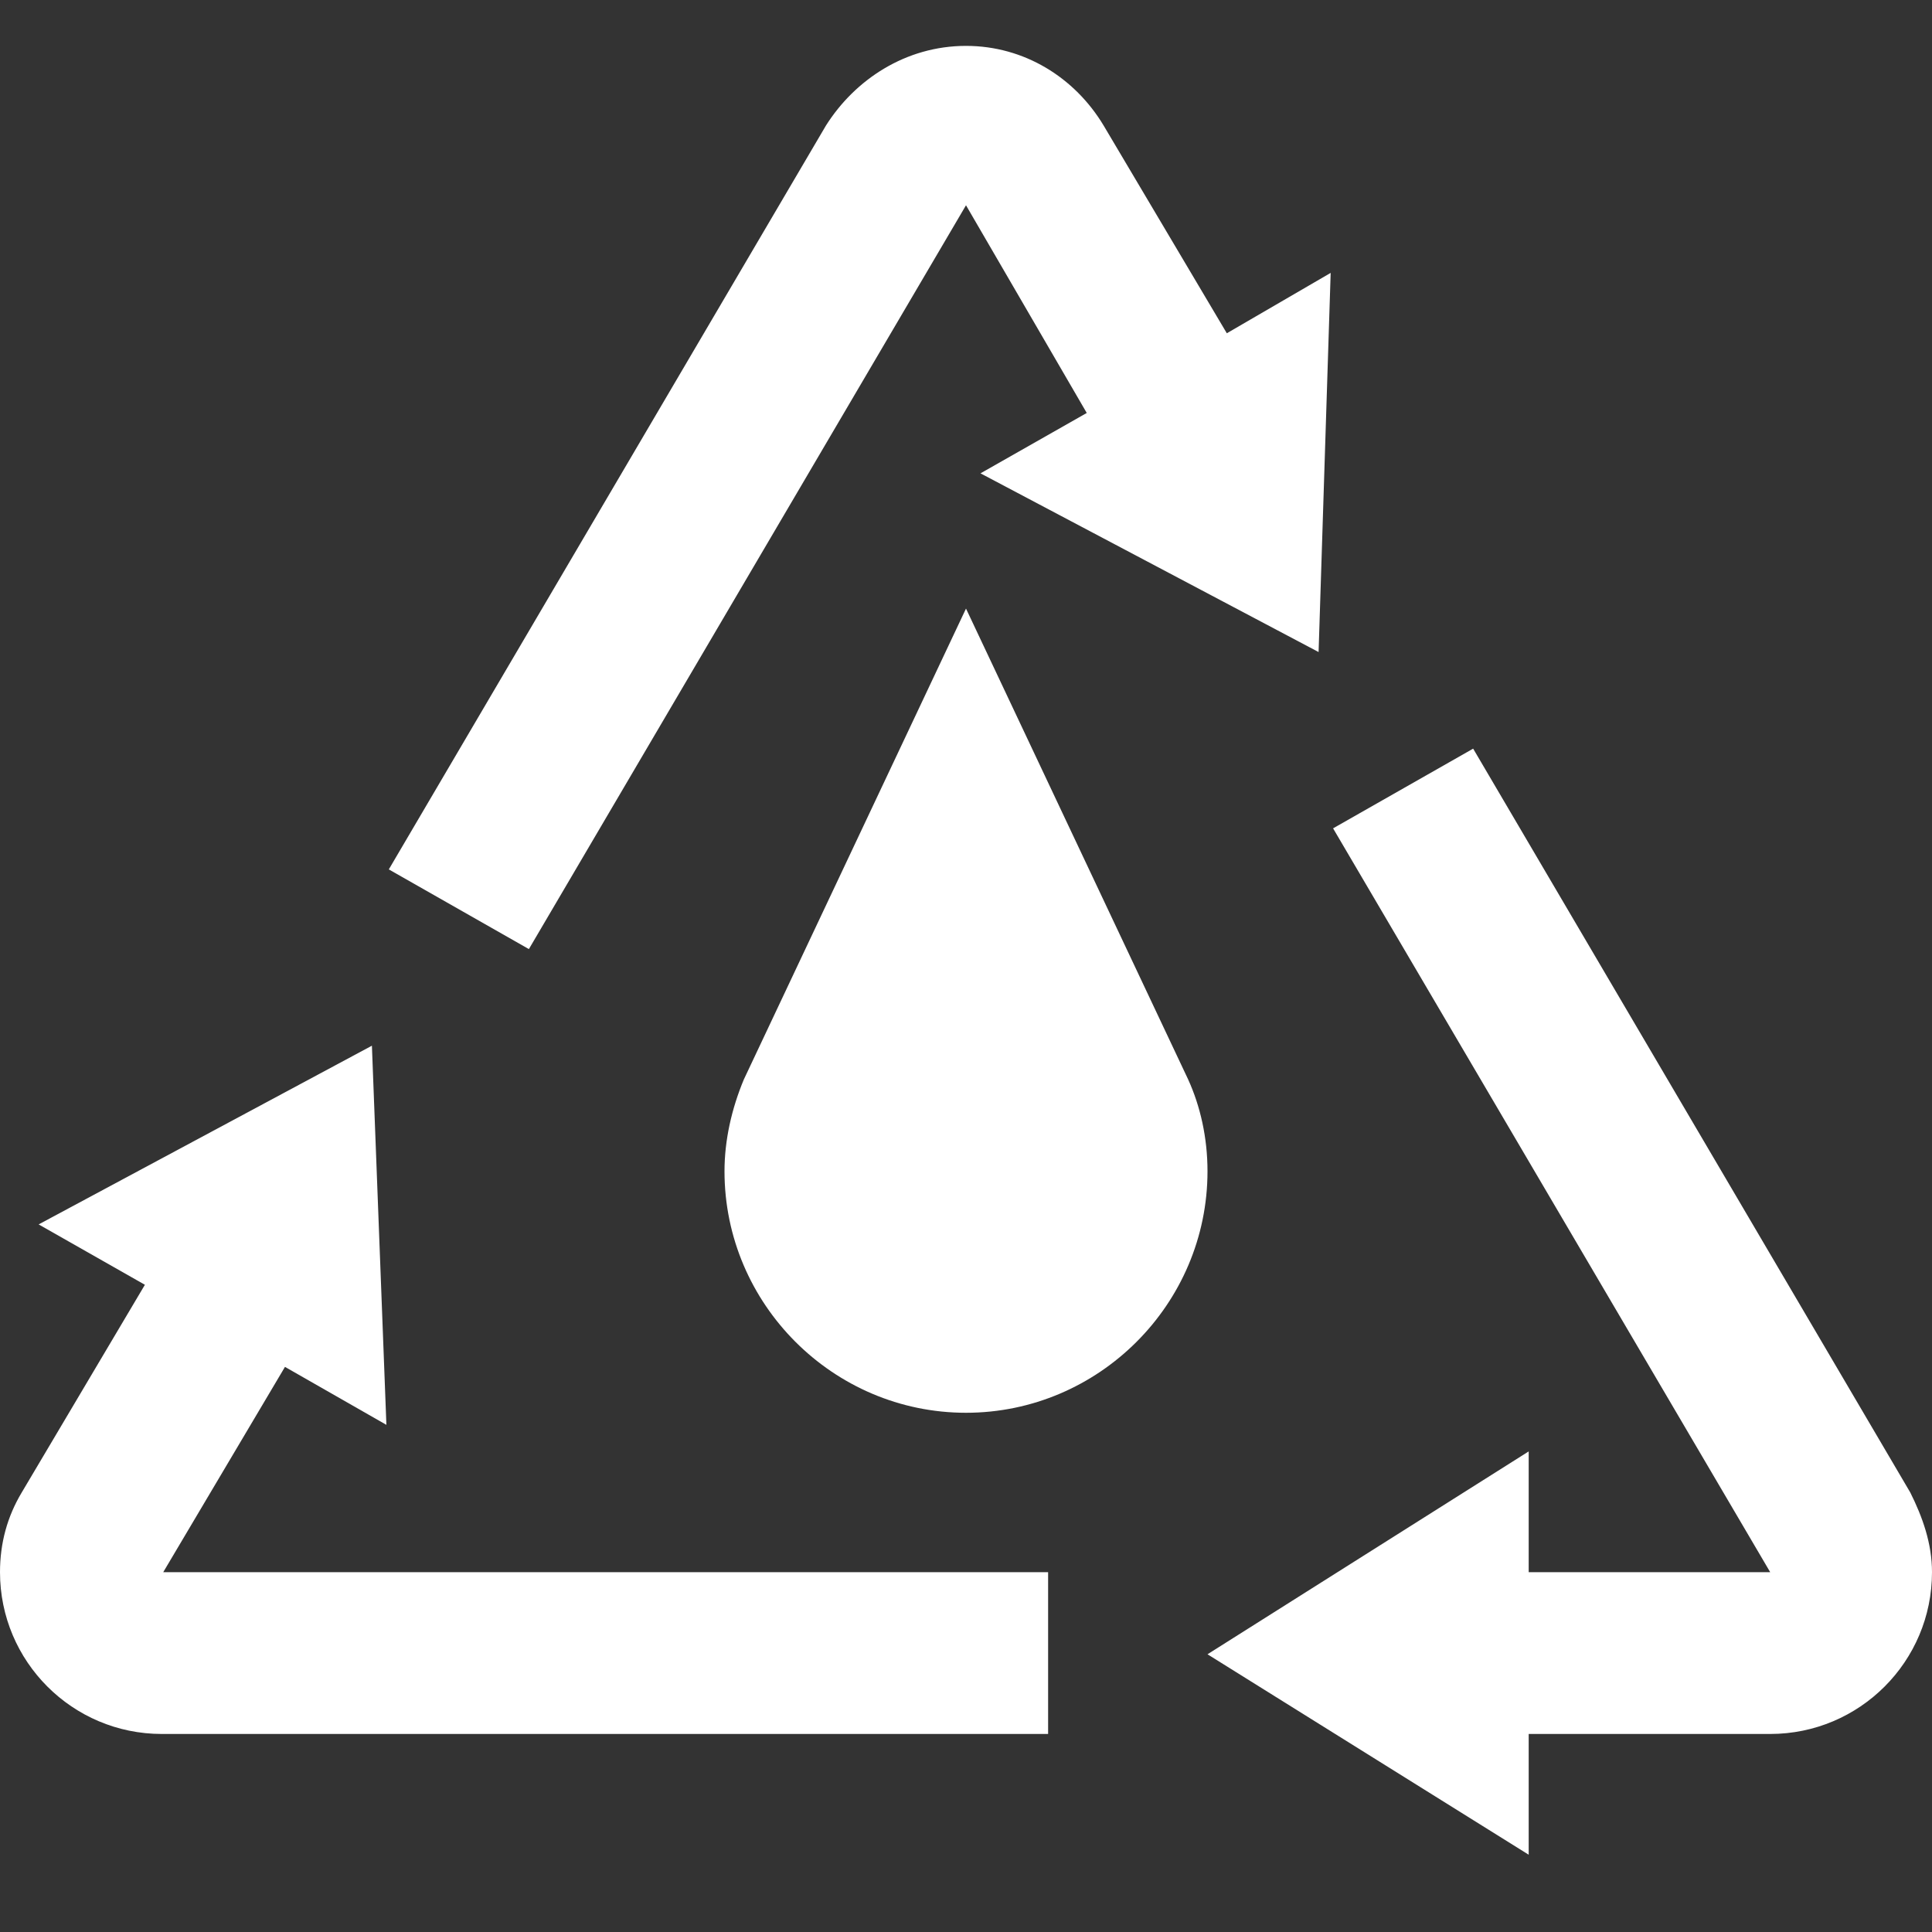
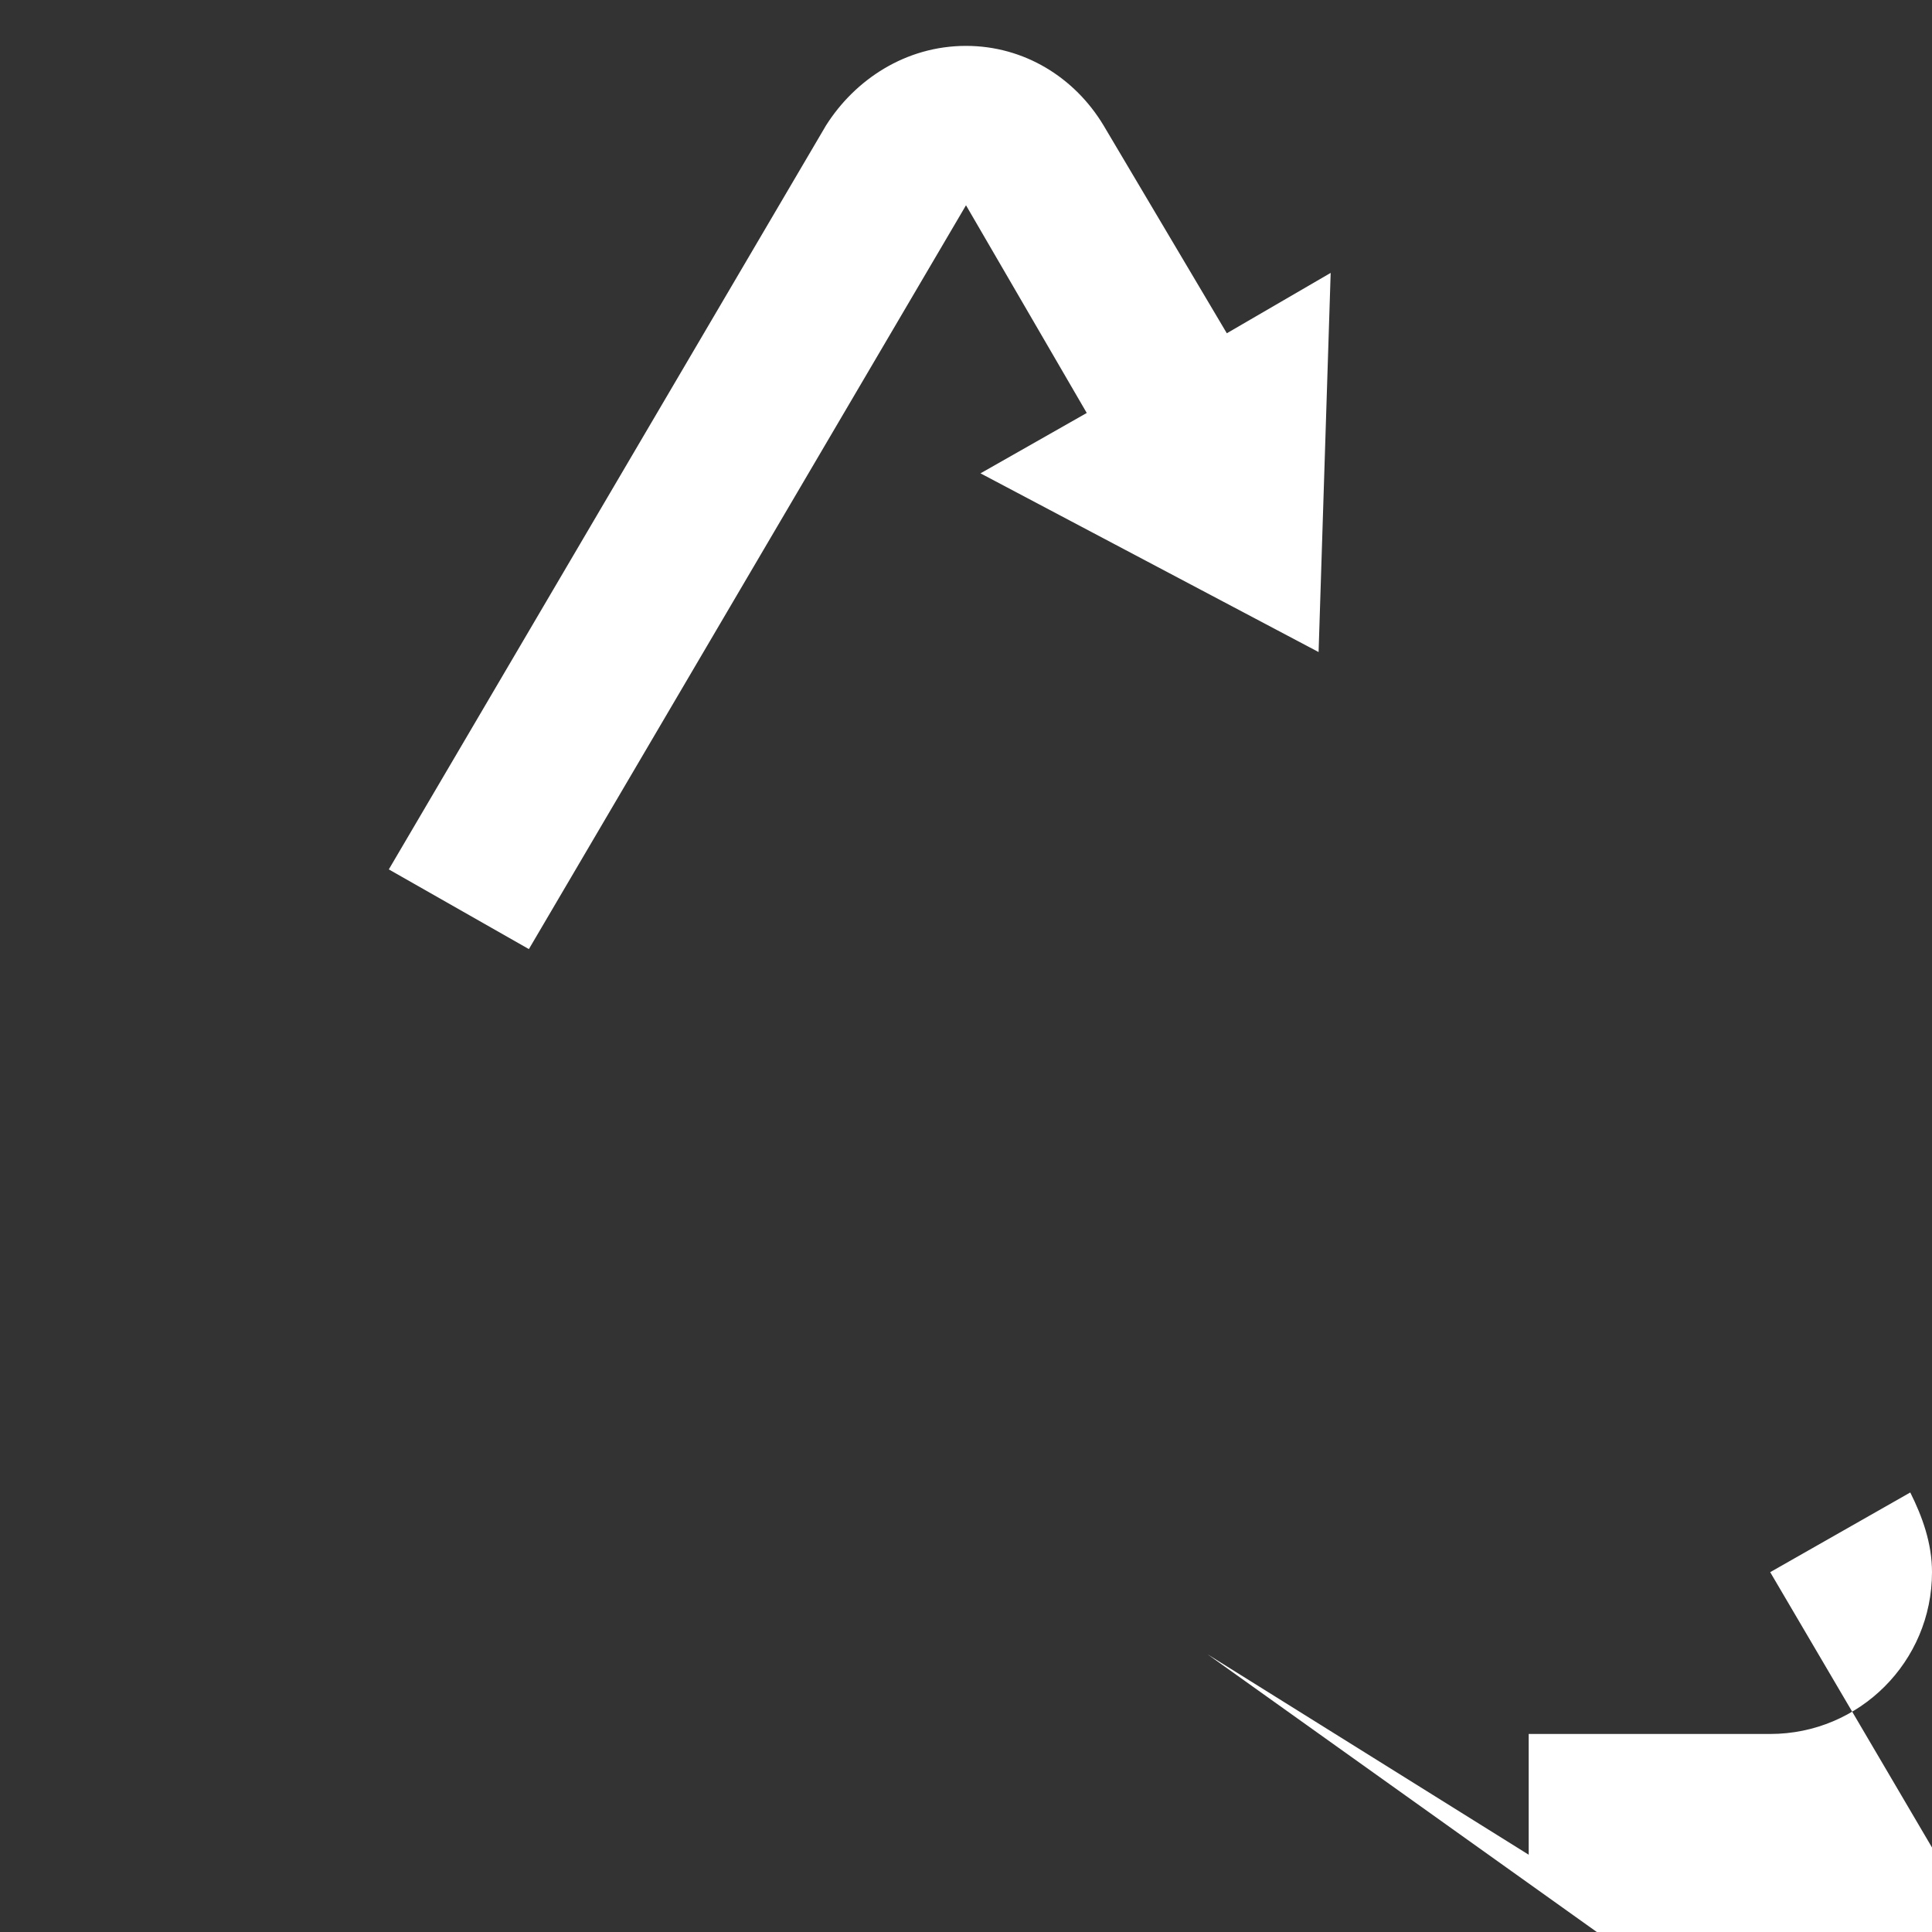
<svg xmlns="http://www.w3.org/2000/svg" version="1.1" id="Ebene_1" x="0px" y="0px" viewBox="0 0 80 80" style="enable-background:new 0 0 80 80;" xml:space="preserve">
  <rect x="0" y="0" width="80" height="80" fill="#333333" stroke="none" />
  <style type="text/css"> .st0{display:none;fill:#16721E;} .st1{fill:#FFFFFF;} </style>
-   <rect x="0.2" class="st0" width="79.8" height="79.8" />
-   <path class="st1" d="M49.2,44.7c0,0-9.2-19.5-9.2-19.5s-9.2,19.5-9.2,19.5c-0.5,1.2-0.8,2.5-0.8,3.8c0,5.5,4.5,10,10,10 s10-4.5,10-10C50,47.1,49.7,45.8,49.2,44.7z" />
  <path class="st1" d="M50.8,13.8l-5.1-8.6c-1.2-2-3.3-3.3-5.7-3.3c-2.5,0-4.6,1.4-5.8,3.3L16.1,36l5.8,3.3L40,8.5l5,8.6l-4.4,2.5 L54.6,27l0.5-15.7L50.8,13.8z" />
-   <path class="st1" d="M6.7,65.2l5.1-8.6L16,59l-0.6-15.7L1.6,50.7L6,53.2l-5.1,8.6c-0.6,1-0.9,2.1-0.9,3.3c0,3.7,3,6.7,6.7,6.7h36.7 v-6.7H6.7z" />
-   <path class="st1" d="M79.1,61.8L61,31l-5.8,3.3l18.1,30.8h-10v-5L50,68.5l13.3,8.3v-5h10c3.7,0,6.7-3,6.7-6.7 C80,63.9,79.6,62.8,79.1,61.8z" />
+   <path class="st1" d="M79.1,61.8l-5.8,3.3l18.1,30.8h-10v-5L50,68.5l13.3,8.3v-5h10c3.7,0,6.7-3,6.7-6.7 C80,63.9,79.6,62.8,79.1,61.8z" />
</svg>